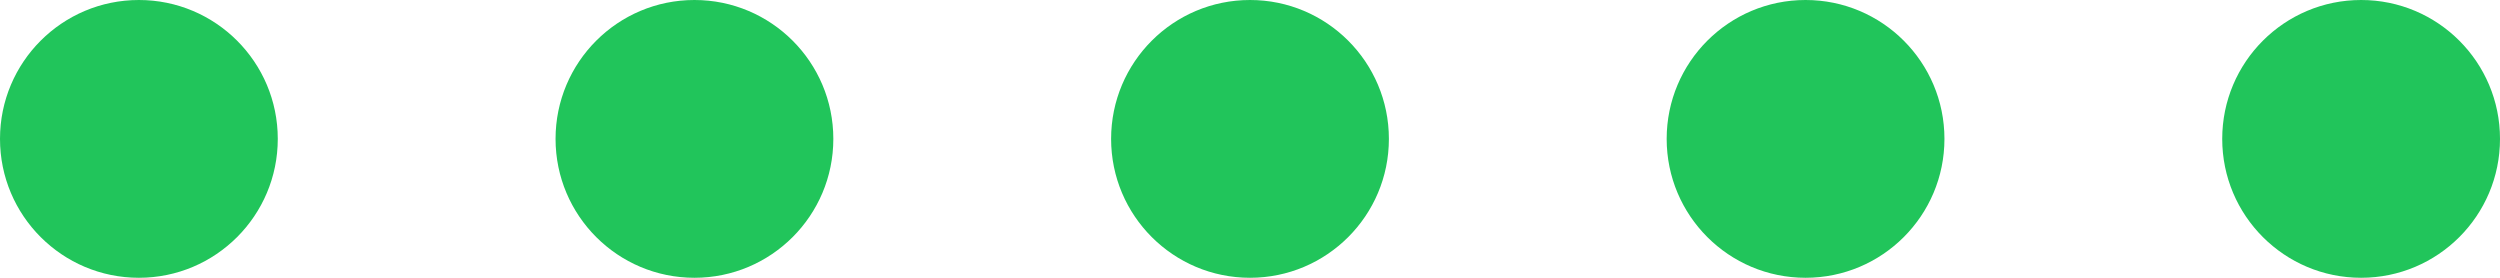
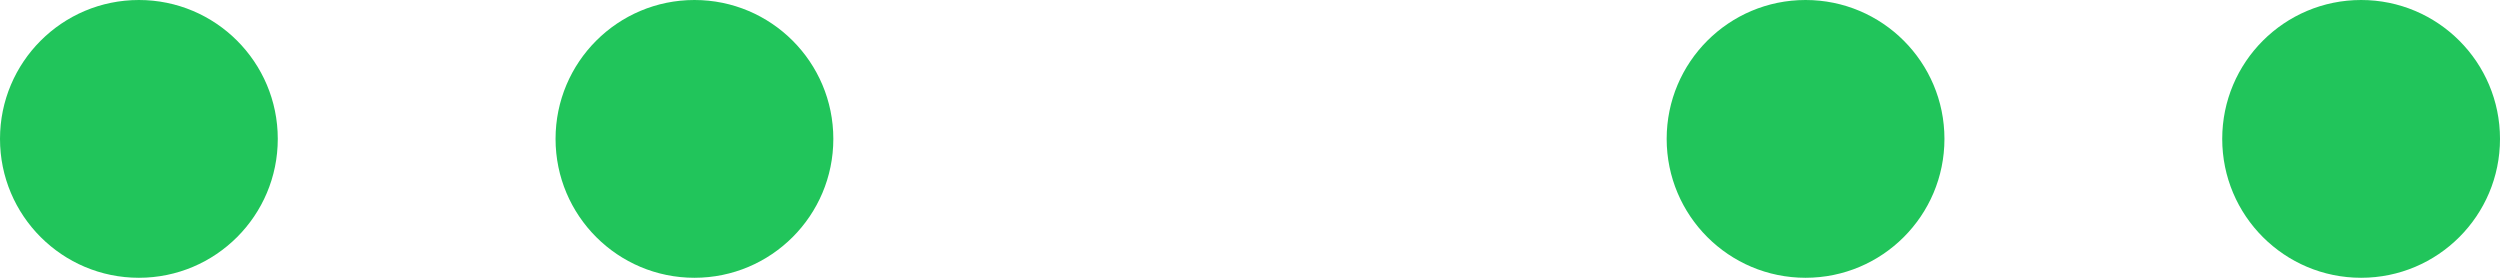
<svg xmlns="http://www.w3.org/2000/svg" width="27" height="3" viewBox="0 0 27 3">
  <g id="グループ_29283" data-name="グループ 29283" transform="translate(-641 -701)">
    <circle id="楕円形_35" data-name="楕円形 35" cx="1.5" cy="1.5" r="1.5" transform="translate(641 701)" fill="#21c55b" />
-     <circle id="楕円形_38" data-name="楕円形 38" cx="1.5" cy="1.5" r="1.5" transform="translate(653 701)" fill="#21c55b" />
    <circle id="楕円形_36" data-name="楕円形 36" cx="1.5" cy="1.5" r="1.5" transform="translate(647 701)" fill="#21c55b" />
    <circle id="楕円形_37" data-name="楕円形 37" cx="1.5" cy="1.5" r="1.5" transform="translate(659 701)" fill="#21c55b" />
    <circle id="楕円形_39" data-name="楕円形 39" cx="1.5" cy="1.5" r="1.5" transform="translate(665 701)" fill="#21c55b" />
  </g>
</svg>